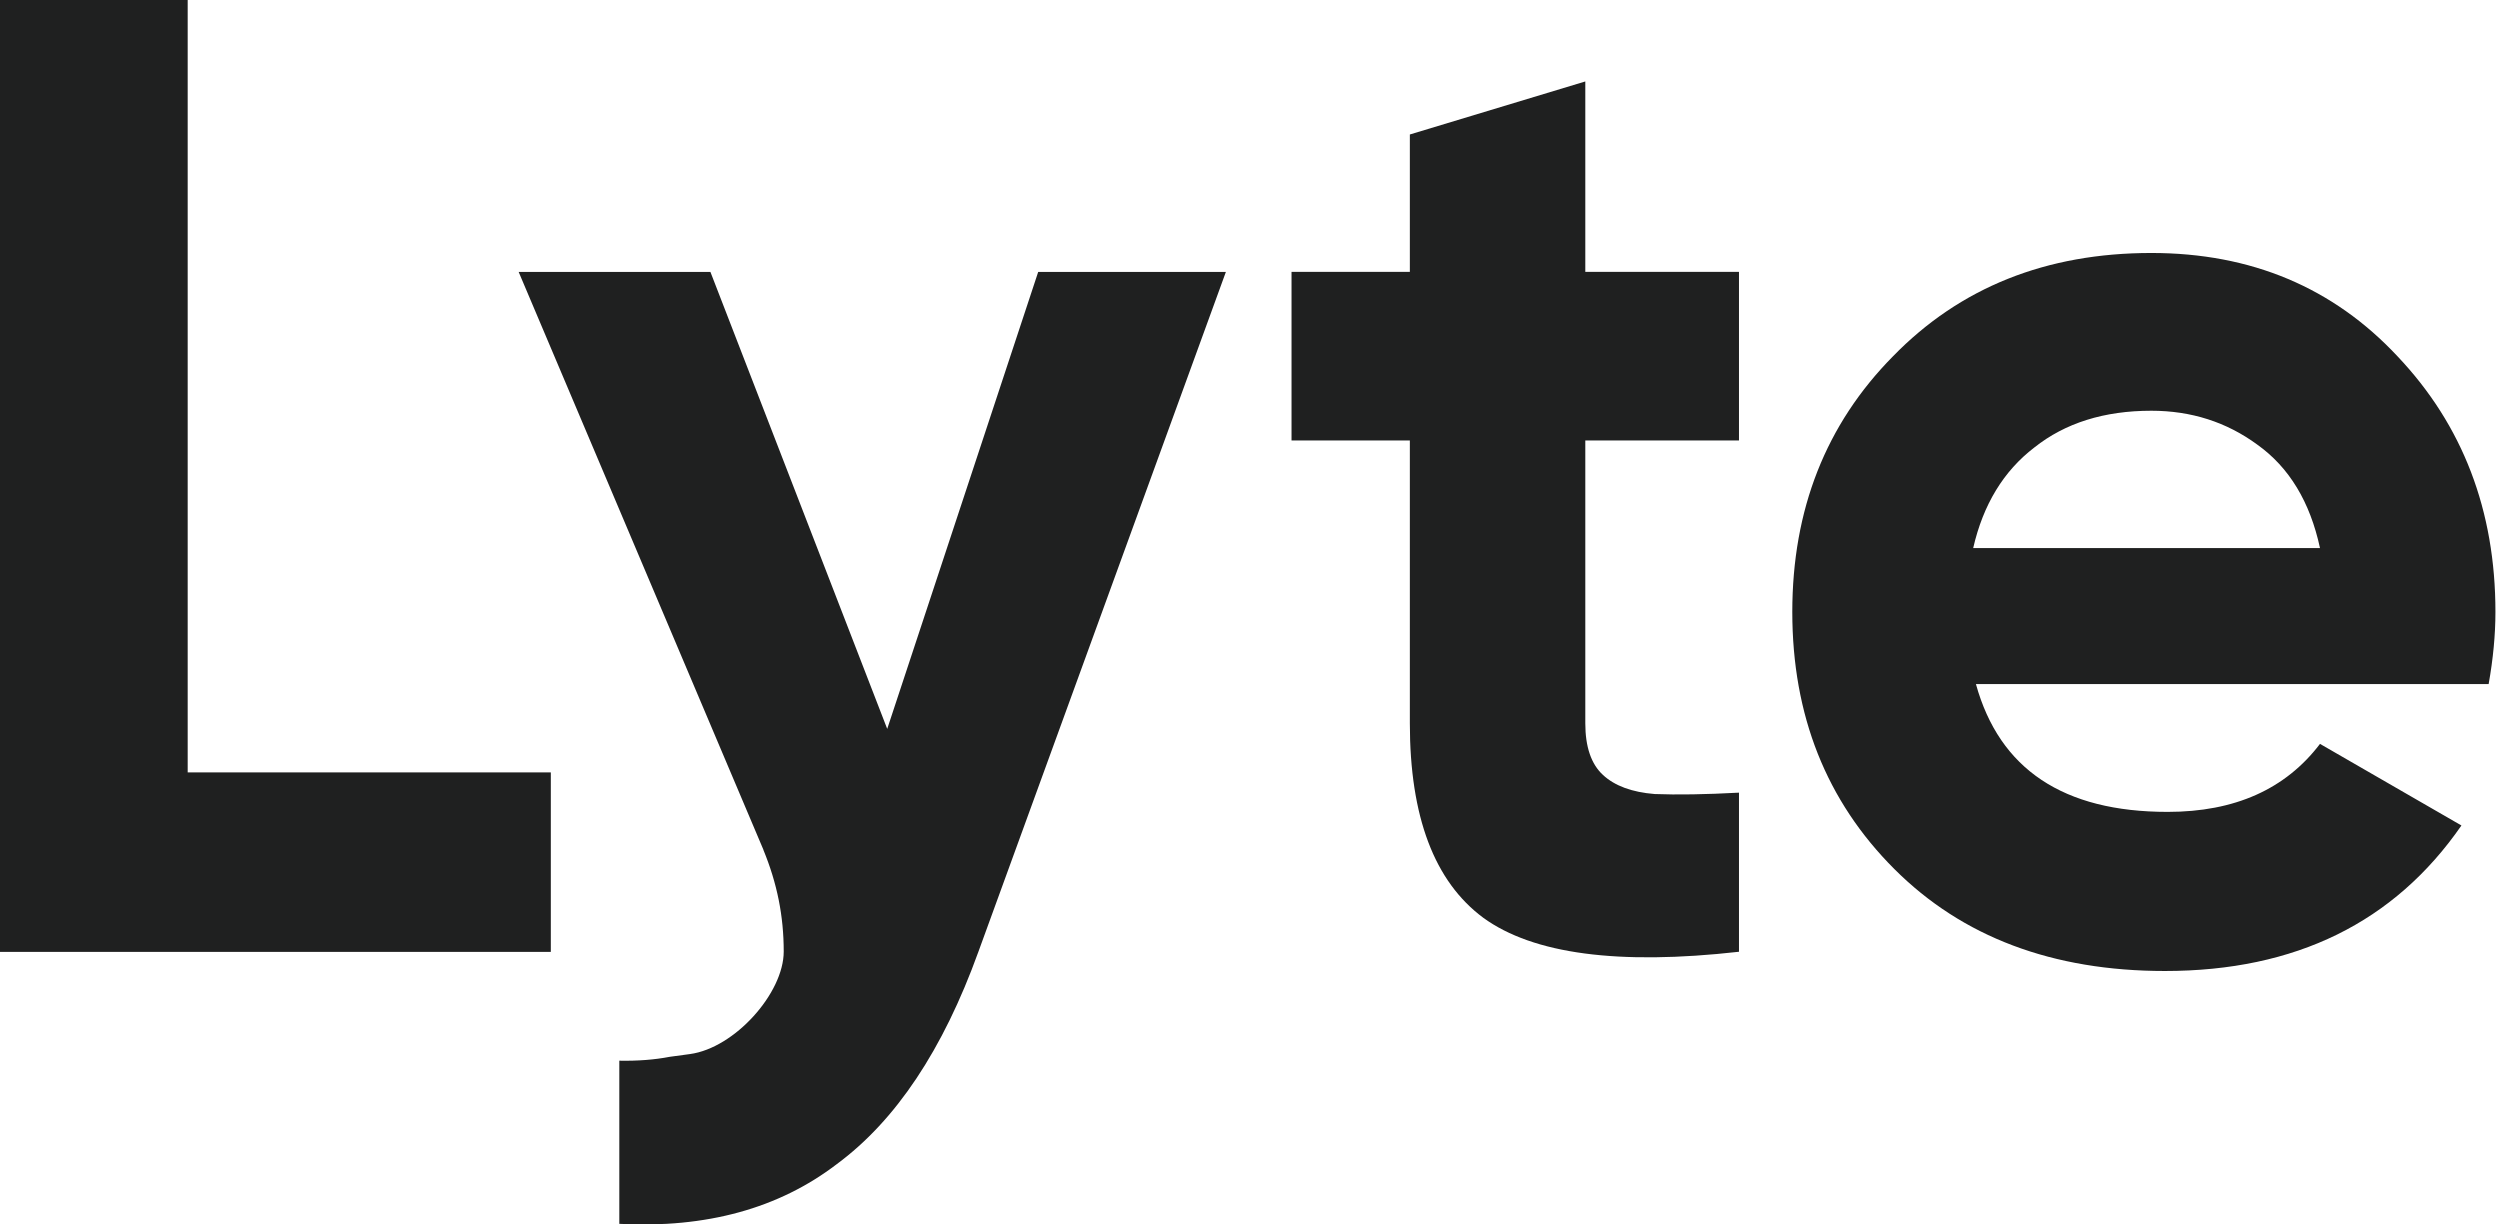
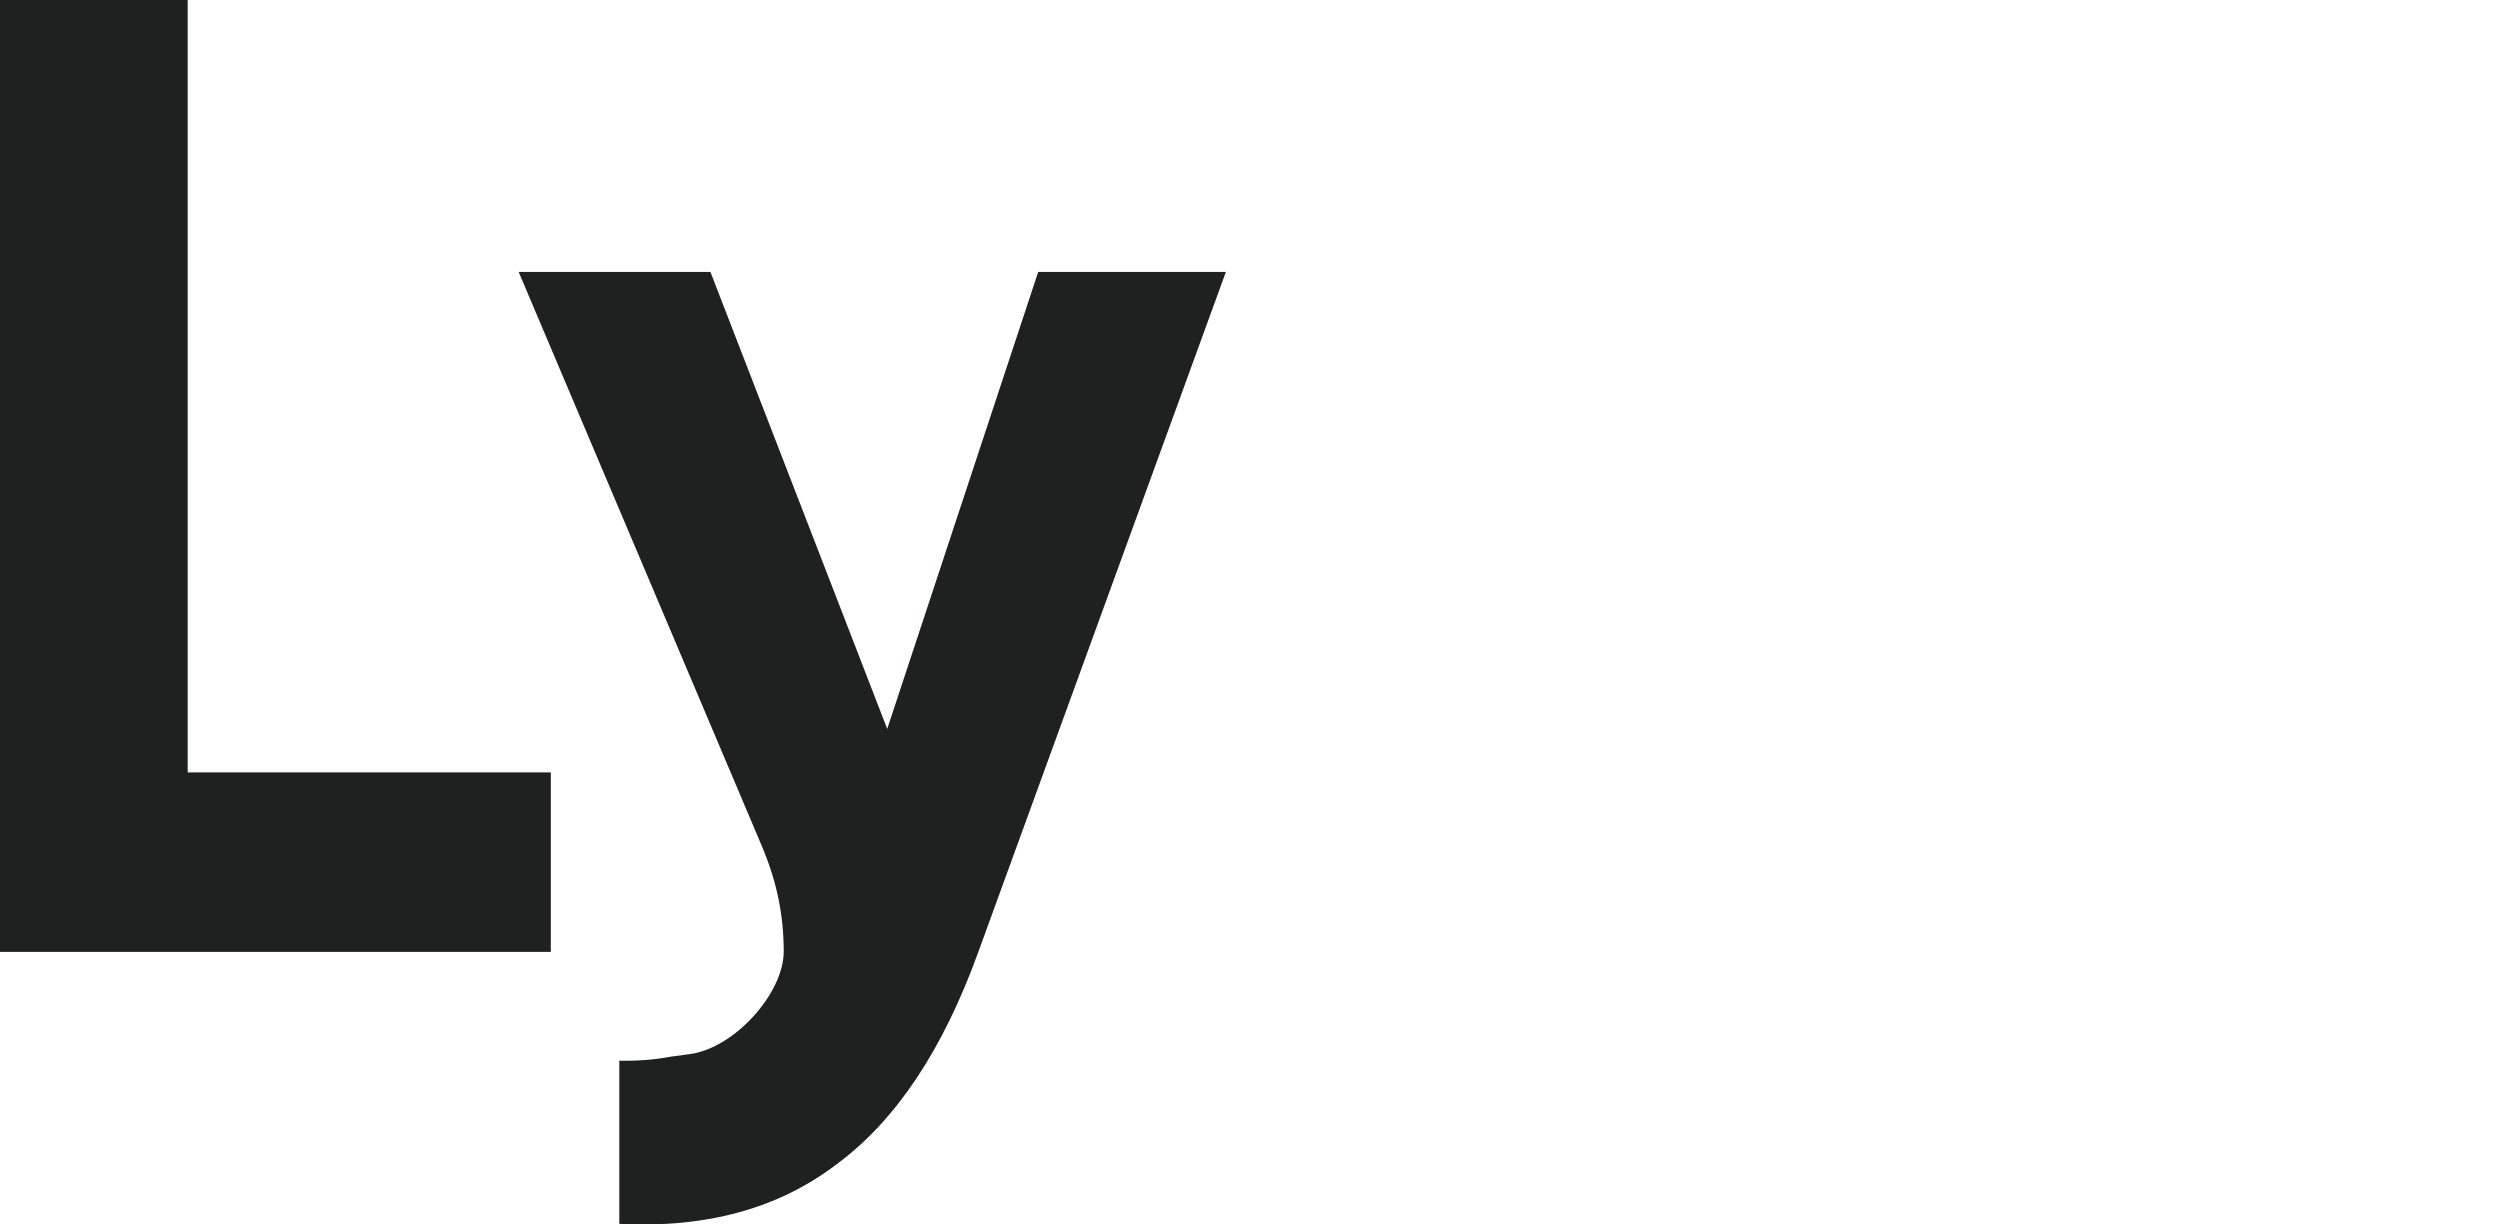
<svg xmlns="http://www.w3.org/2000/svg" width="98" height="48" viewBox="0 0 98 48" fill="none">
-   <path d="M77.456 26.815C78.38 30.155 80.885 31.826 84.973 31.826C87.603 31.826 89.593 30.937 90.944 29.16L96.488 32.359C93.858 36.161 89.984 38.063 84.866 38.063C80.459 38.063 76.922 36.73 74.257 34.065C71.591 31.399 70.258 28.041 70.258 23.99C70.258 19.974 71.573 16.634 74.204 13.968C76.834 11.268 80.21 9.917 84.333 9.917C88.243 9.917 91.459 11.268 93.983 13.968C96.541 16.669 97.821 20.01 97.821 23.99C97.821 24.878 97.732 25.82 97.555 26.815H77.456ZM77.349 21.484H90.944C90.553 19.672 89.735 18.322 88.491 17.433C87.283 16.545 85.897 16.101 84.333 16.101C82.485 16.101 80.956 16.58 79.748 17.54C78.54 18.464 77.74 19.779 77.349 21.484Z" fill="#1F2020" />
-   <path d="M68.168 17.266H62.144V28.354C62.144 29.278 62.375 29.953 62.837 30.379C63.299 30.806 63.974 31.055 64.863 31.126C65.751 31.161 66.853 31.143 68.168 31.072V37.309C63.441 37.842 60.1 37.398 58.145 35.977C56.226 34.555 55.266 32.014 55.266 28.354V17.266H50.628V10.656H55.266V5.272L62.144 3.193V10.656H68.168V17.266Z" fill="#1F2020" />
  <path d="M7.357 30.278H21.592V37.314H0V2.86102e-05H7.357V30.278Z" fill="#1F2020" />
  <path fill-rule="evenodd" clip-rule="evenodd" d="M48.054 10.661H40.697L34.779 28.572L27.849 10.661H20.332L29.926 33.311L29.924 33.313C30.465 34.629 30.722 35.912 30.722 37.301C30.722 38.929 28.801 41.08 27.049 41.319C26.962 41.33 26.877 41.342 26.792 41.354C26.611 41.379 26.434 41.403 26.259 41.426C25.657 41.542 24.997 41.593 24.277 41.579V47.975C27.689 48.153 30.532 47.371 32.807 45.63C35.117 43.924 36.965 41.152 38.351 37.314L48.054 10.661Z" fill="#1F2020" />
</svg>